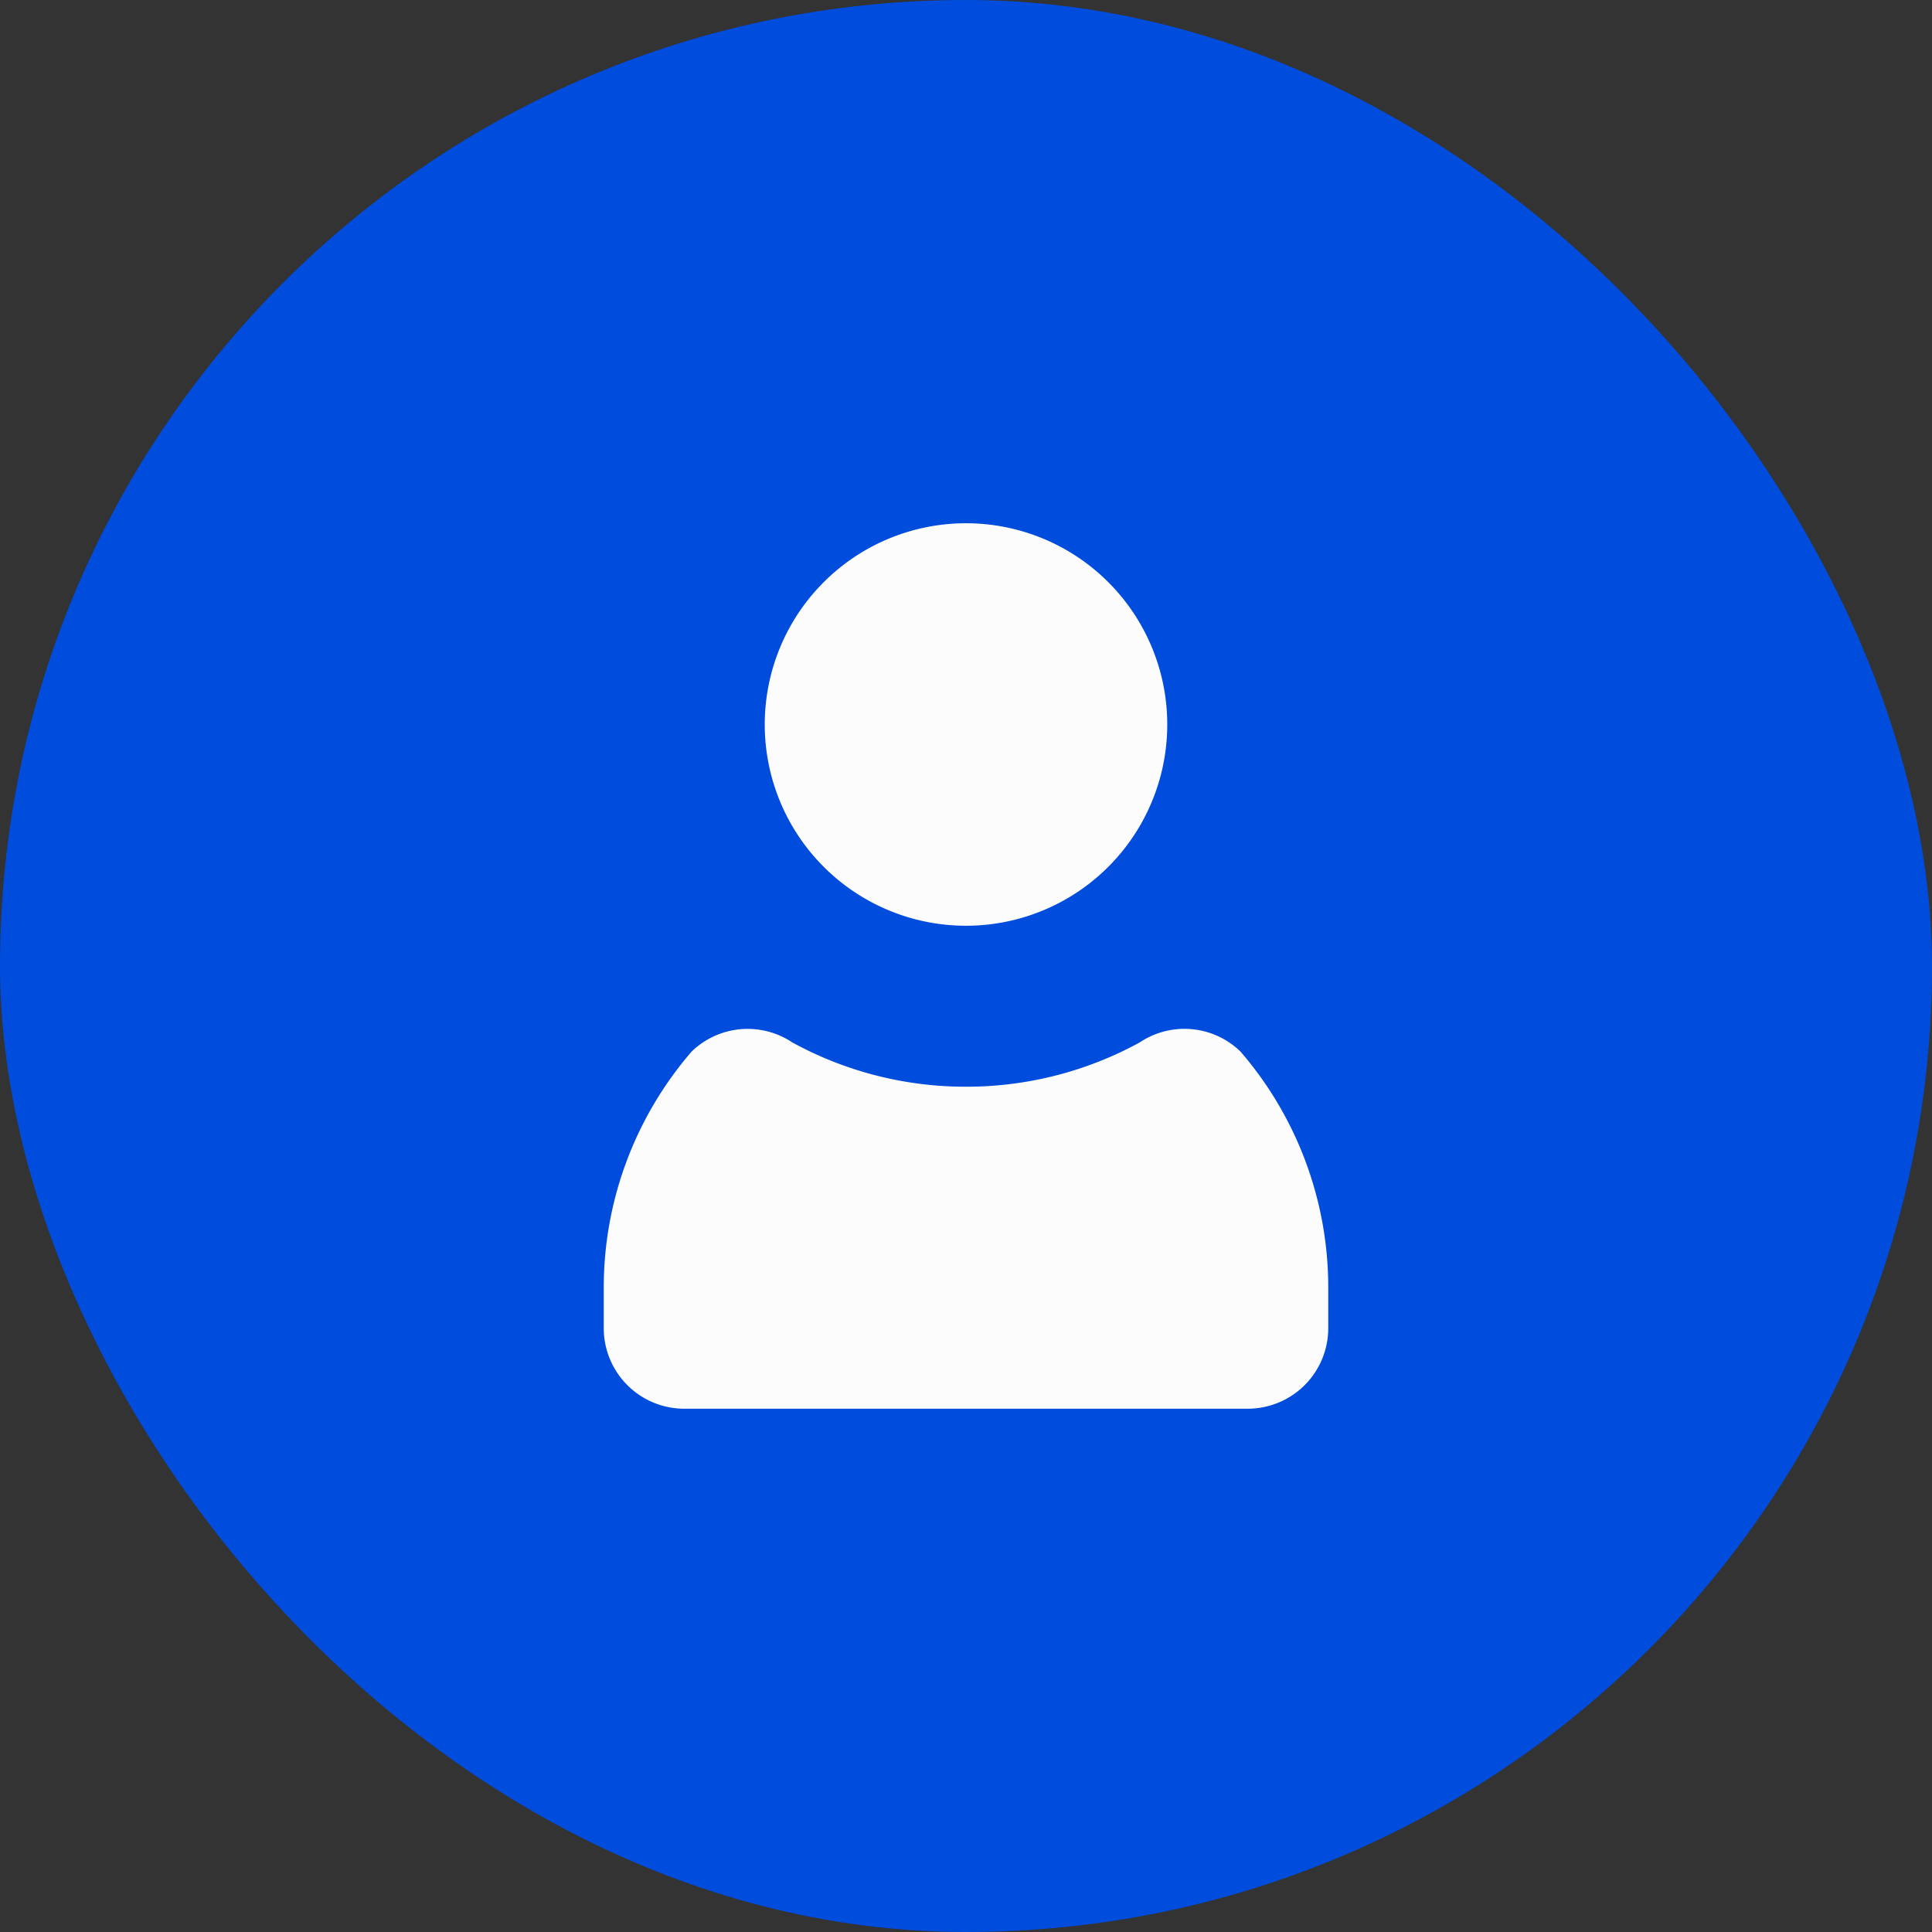
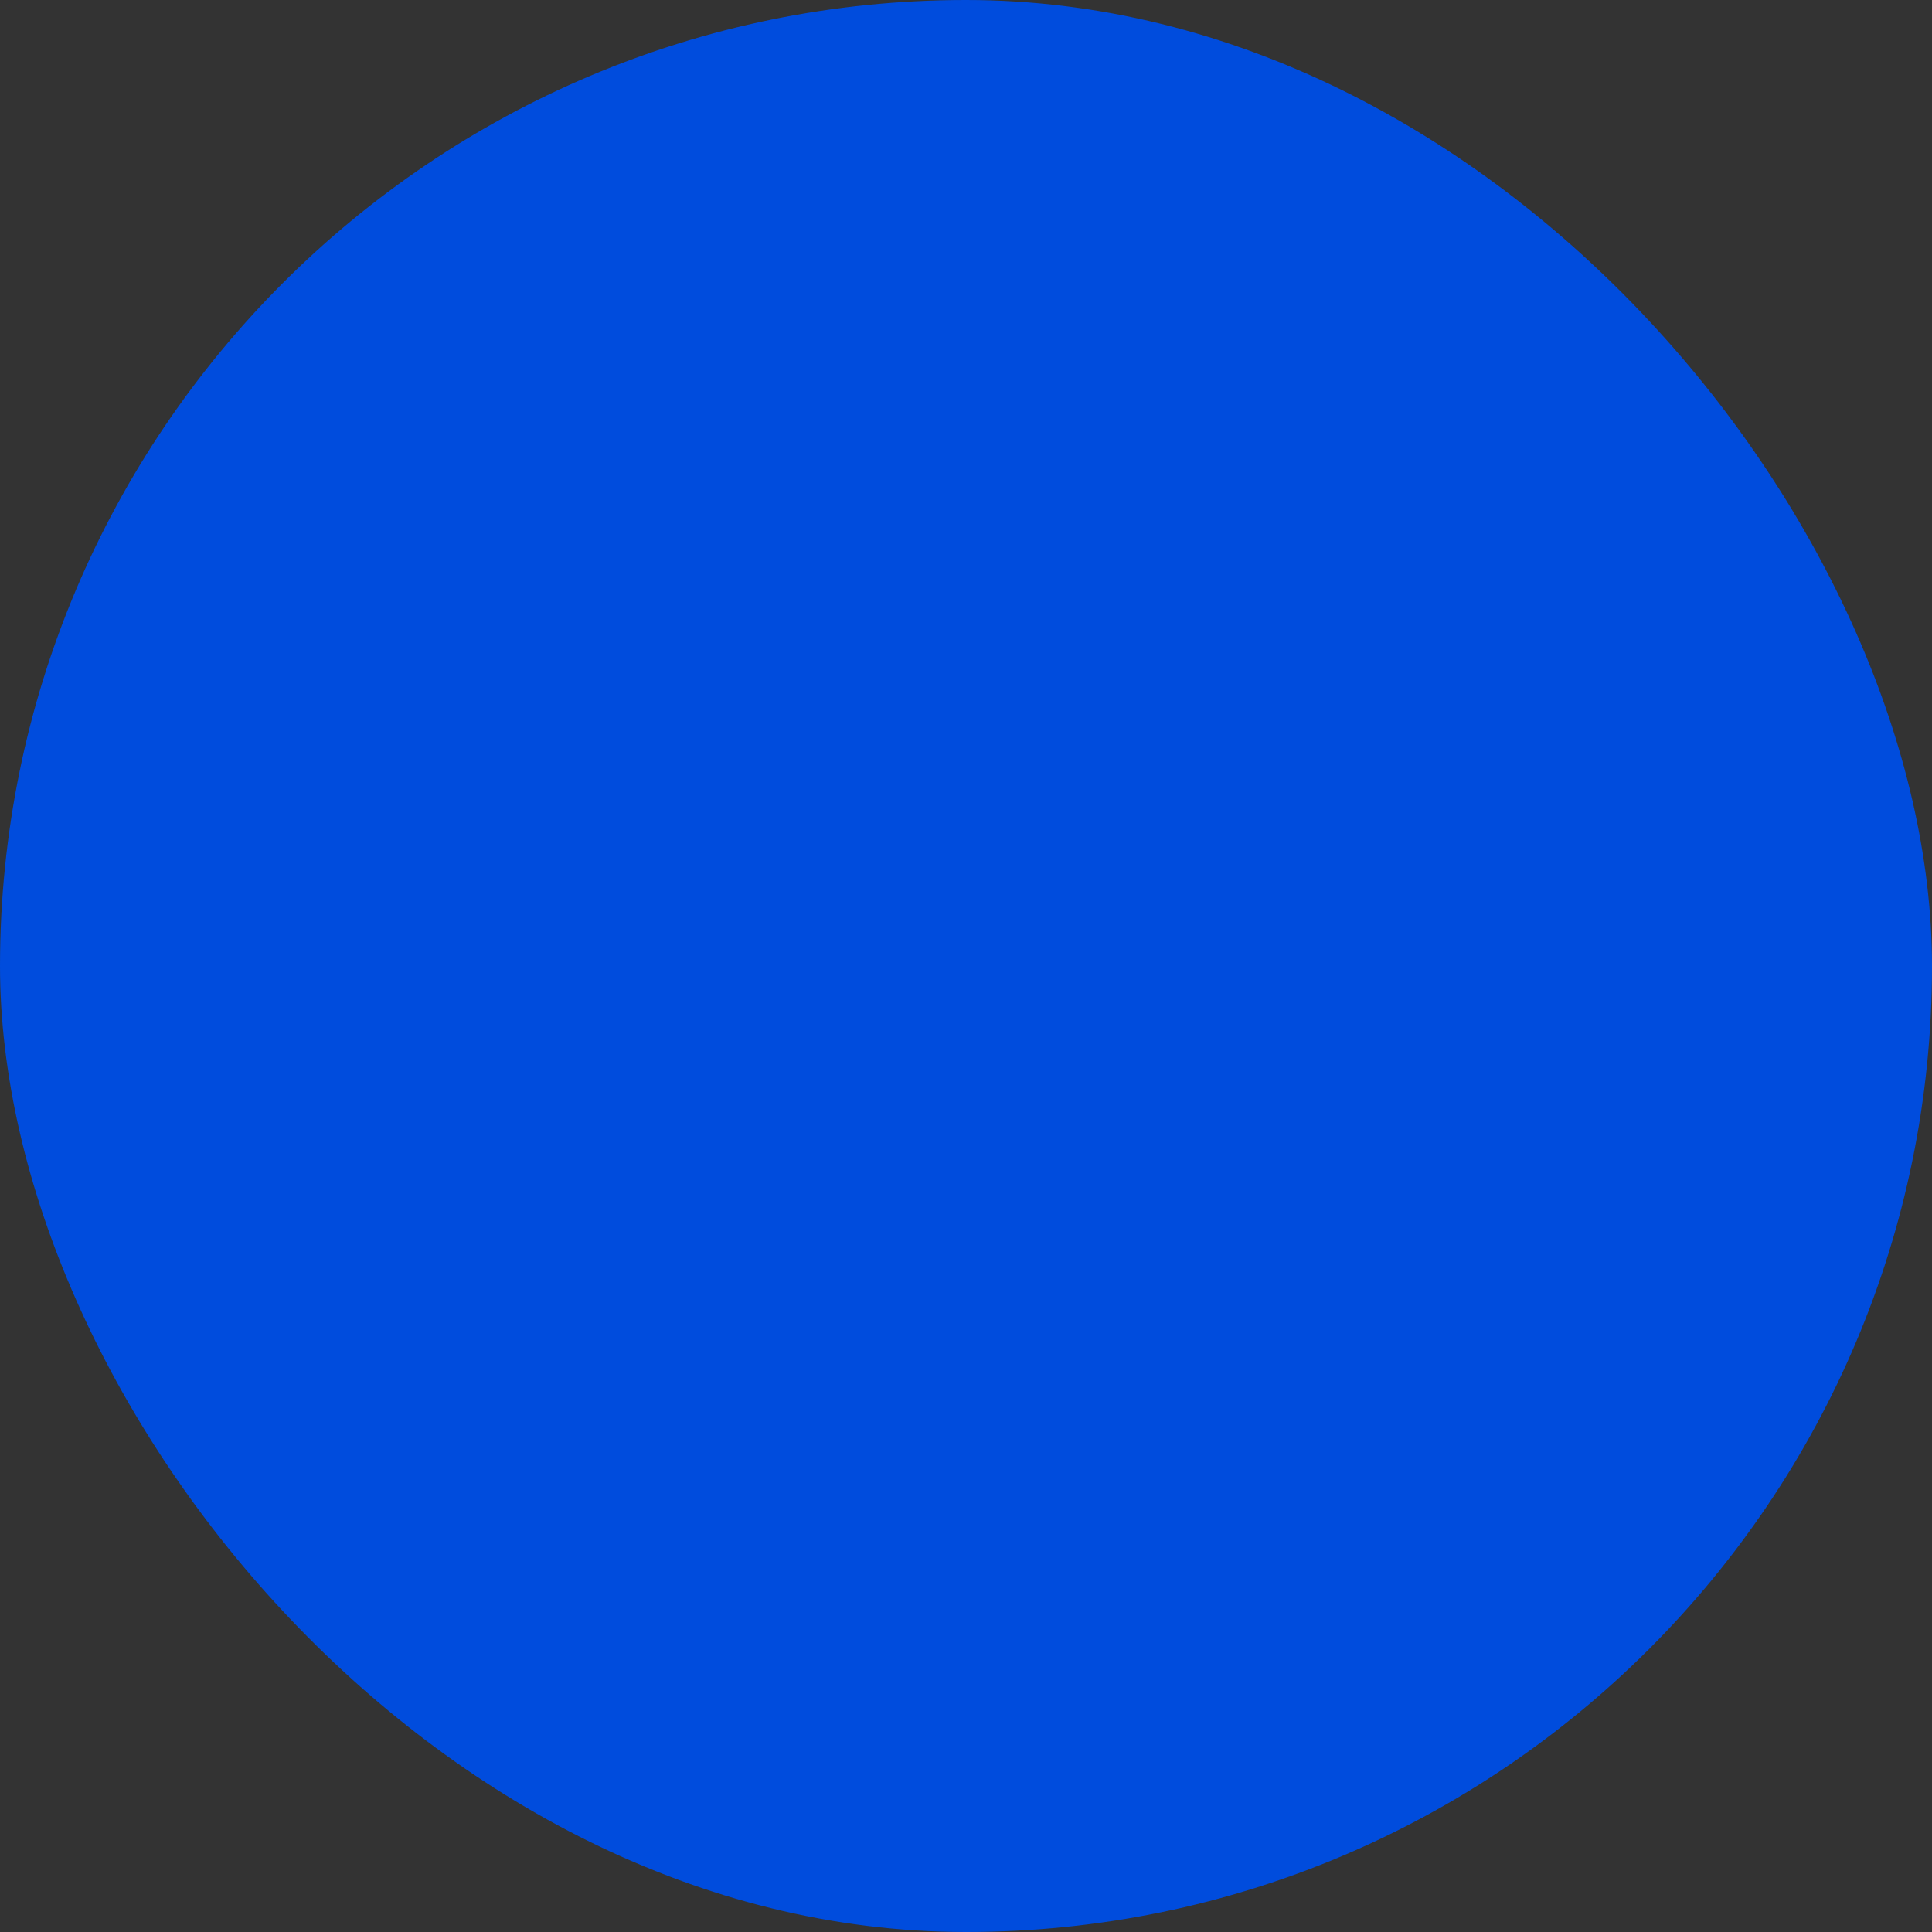
<svg xmlns="http://www.w3.org/2000/svg" id="icon" width="48" height="48" viewBox="0 0 48 48">
  <rect x="0" y="0" width="48" height="48" fill="#333333" stroke="none" />
  <g id="Group_195" data-name="Group 195">
    <rect id="icon_Background_" data-name="icon (Background)" width="48" height="48" rx="24" fill="#004cdd" />
-     <path id="Shape" d="M13.315.328A8.96,8.96,0,0,1,9,1.428,8.96,8.96,0,0,1,4.685.328a2,2,0,0,0-2.5.225A8.965,8.965,0,0,0,0,6.428v1a2,2,0,0,0,2,2H16a2,2,0,0,0,2-2v-1A8.965,8.965,0,0,0,15.818.553,2,2,0,0,0,13.315.328Z" transform="translate(15 25.571)" fill="#fcfcfd" />
-     <path id="Shape-2" data-name="Shape" d="M5,10a5,5,0,1,1,5-5A5,5,0,0,1,5,10Z" transform="translate(19 13)" fill="#fcfcfd" />
  </g>
</svg>